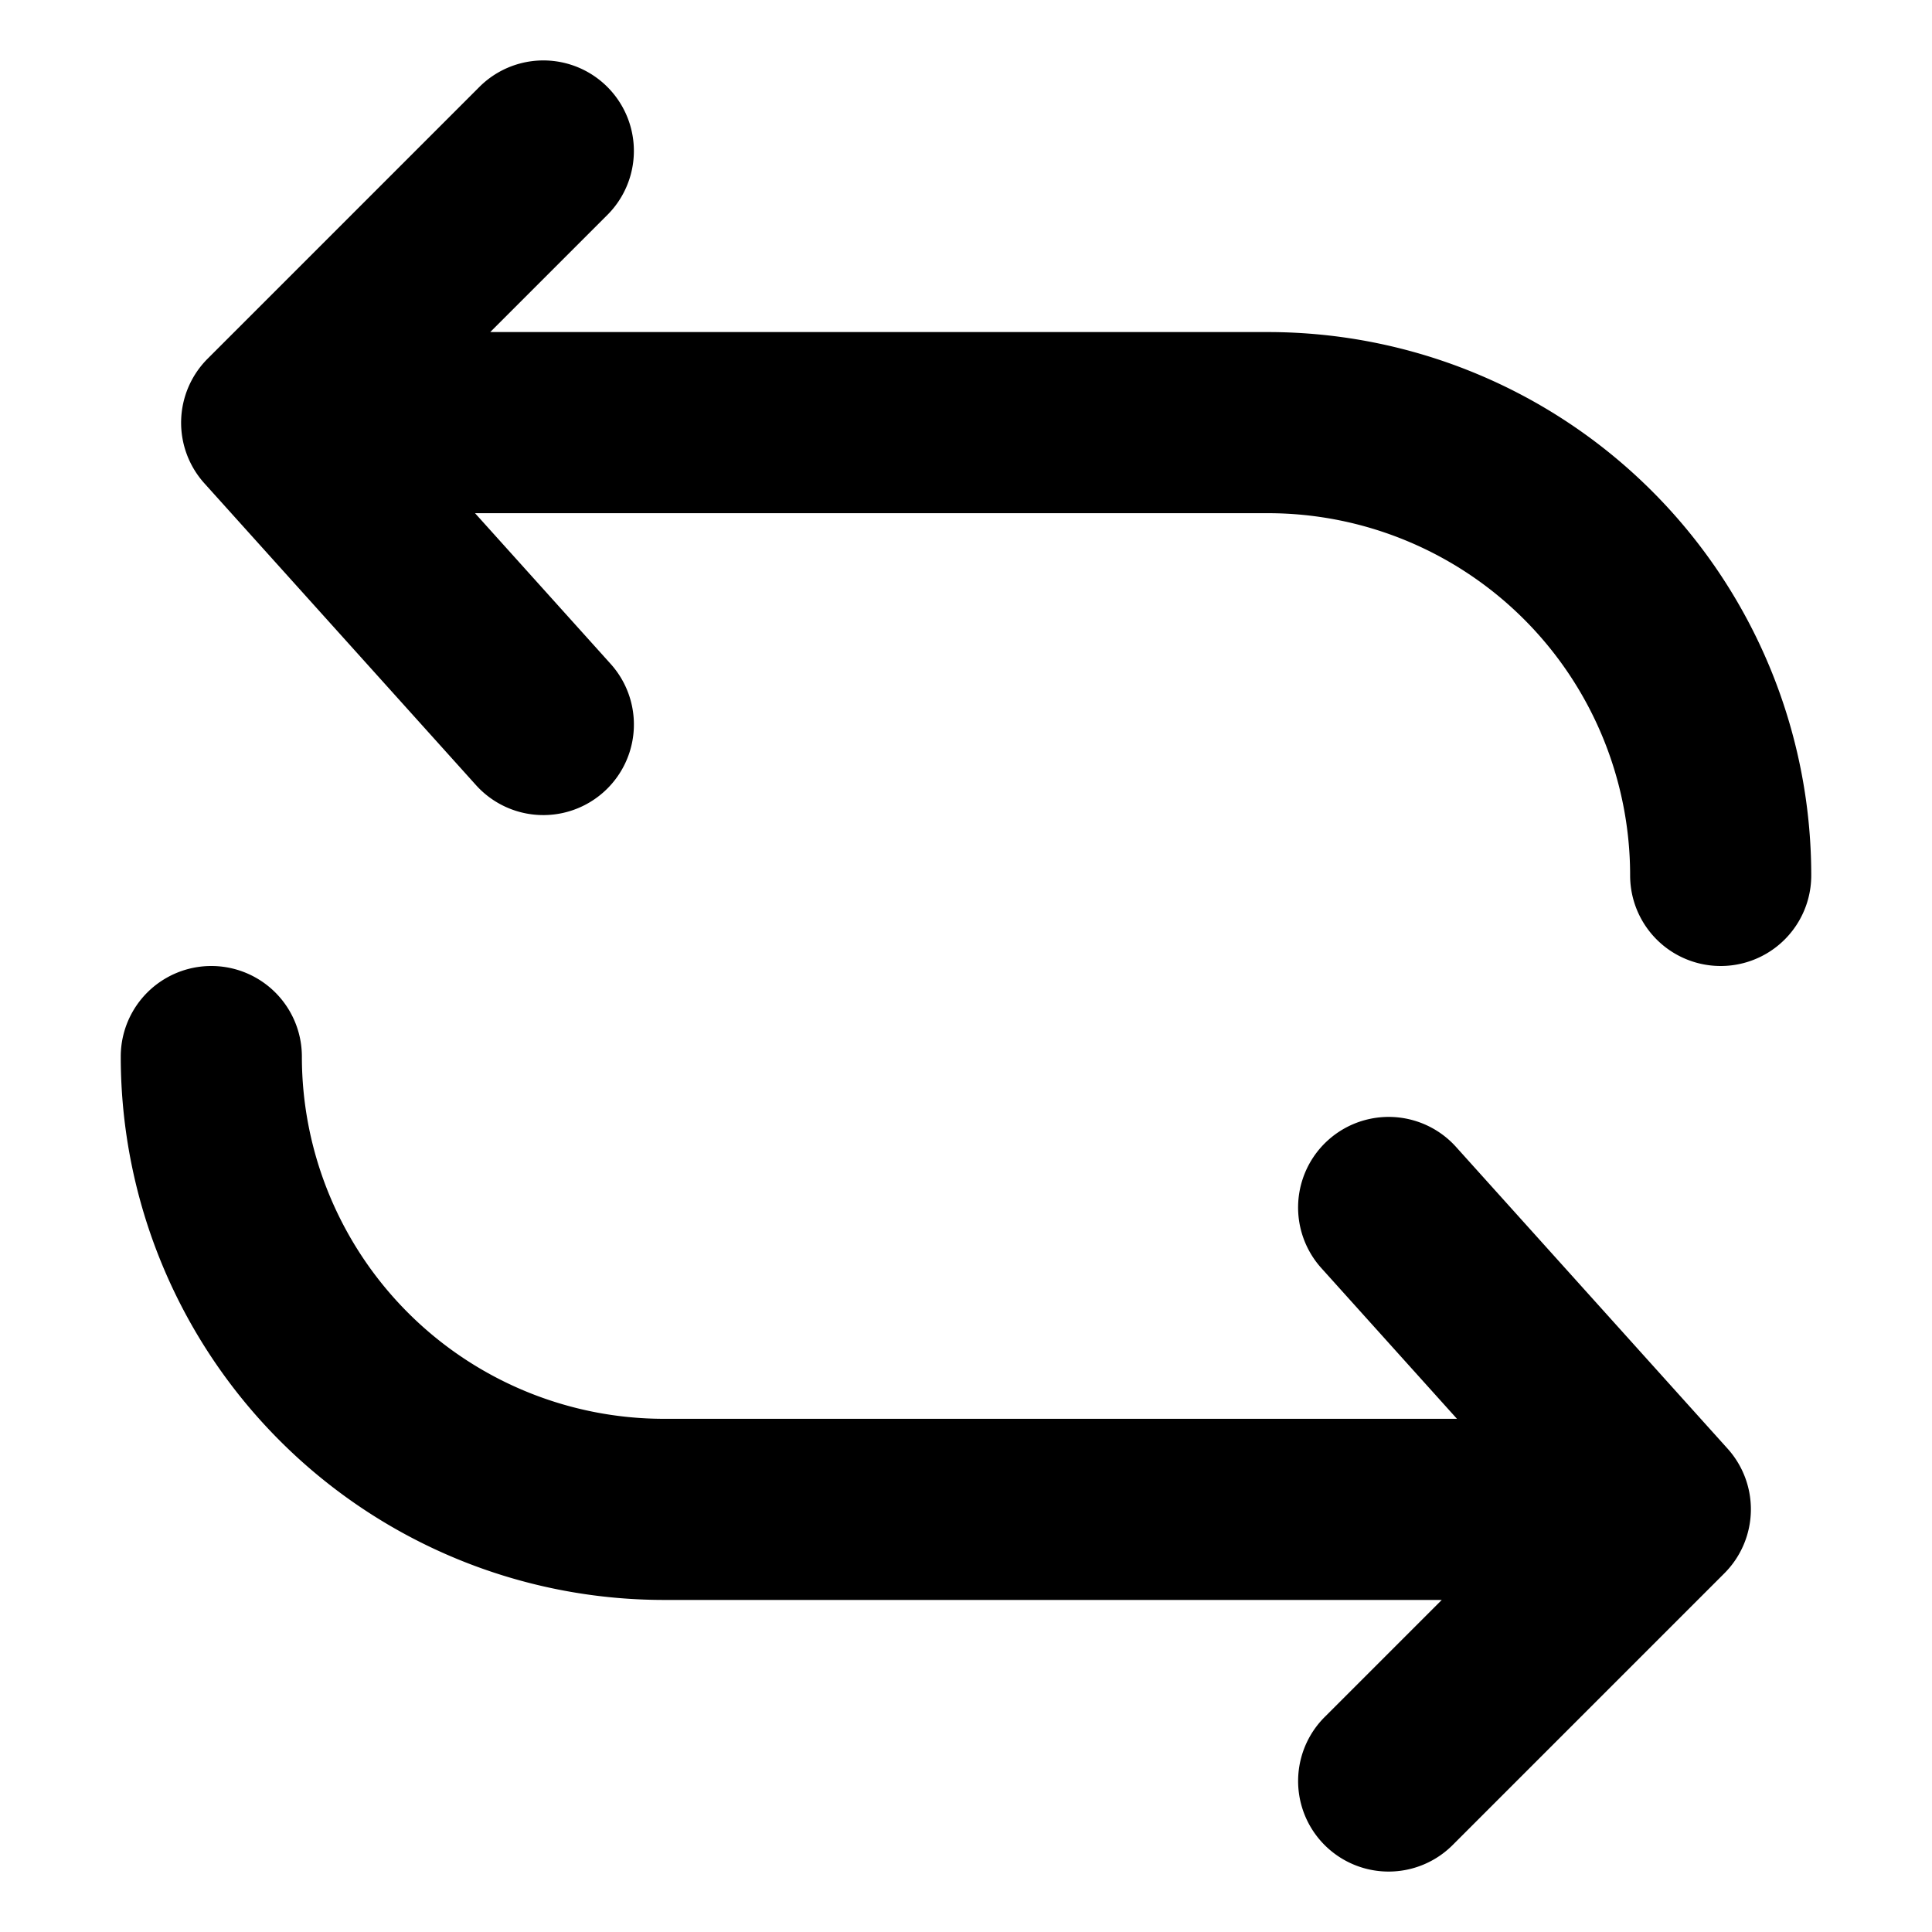
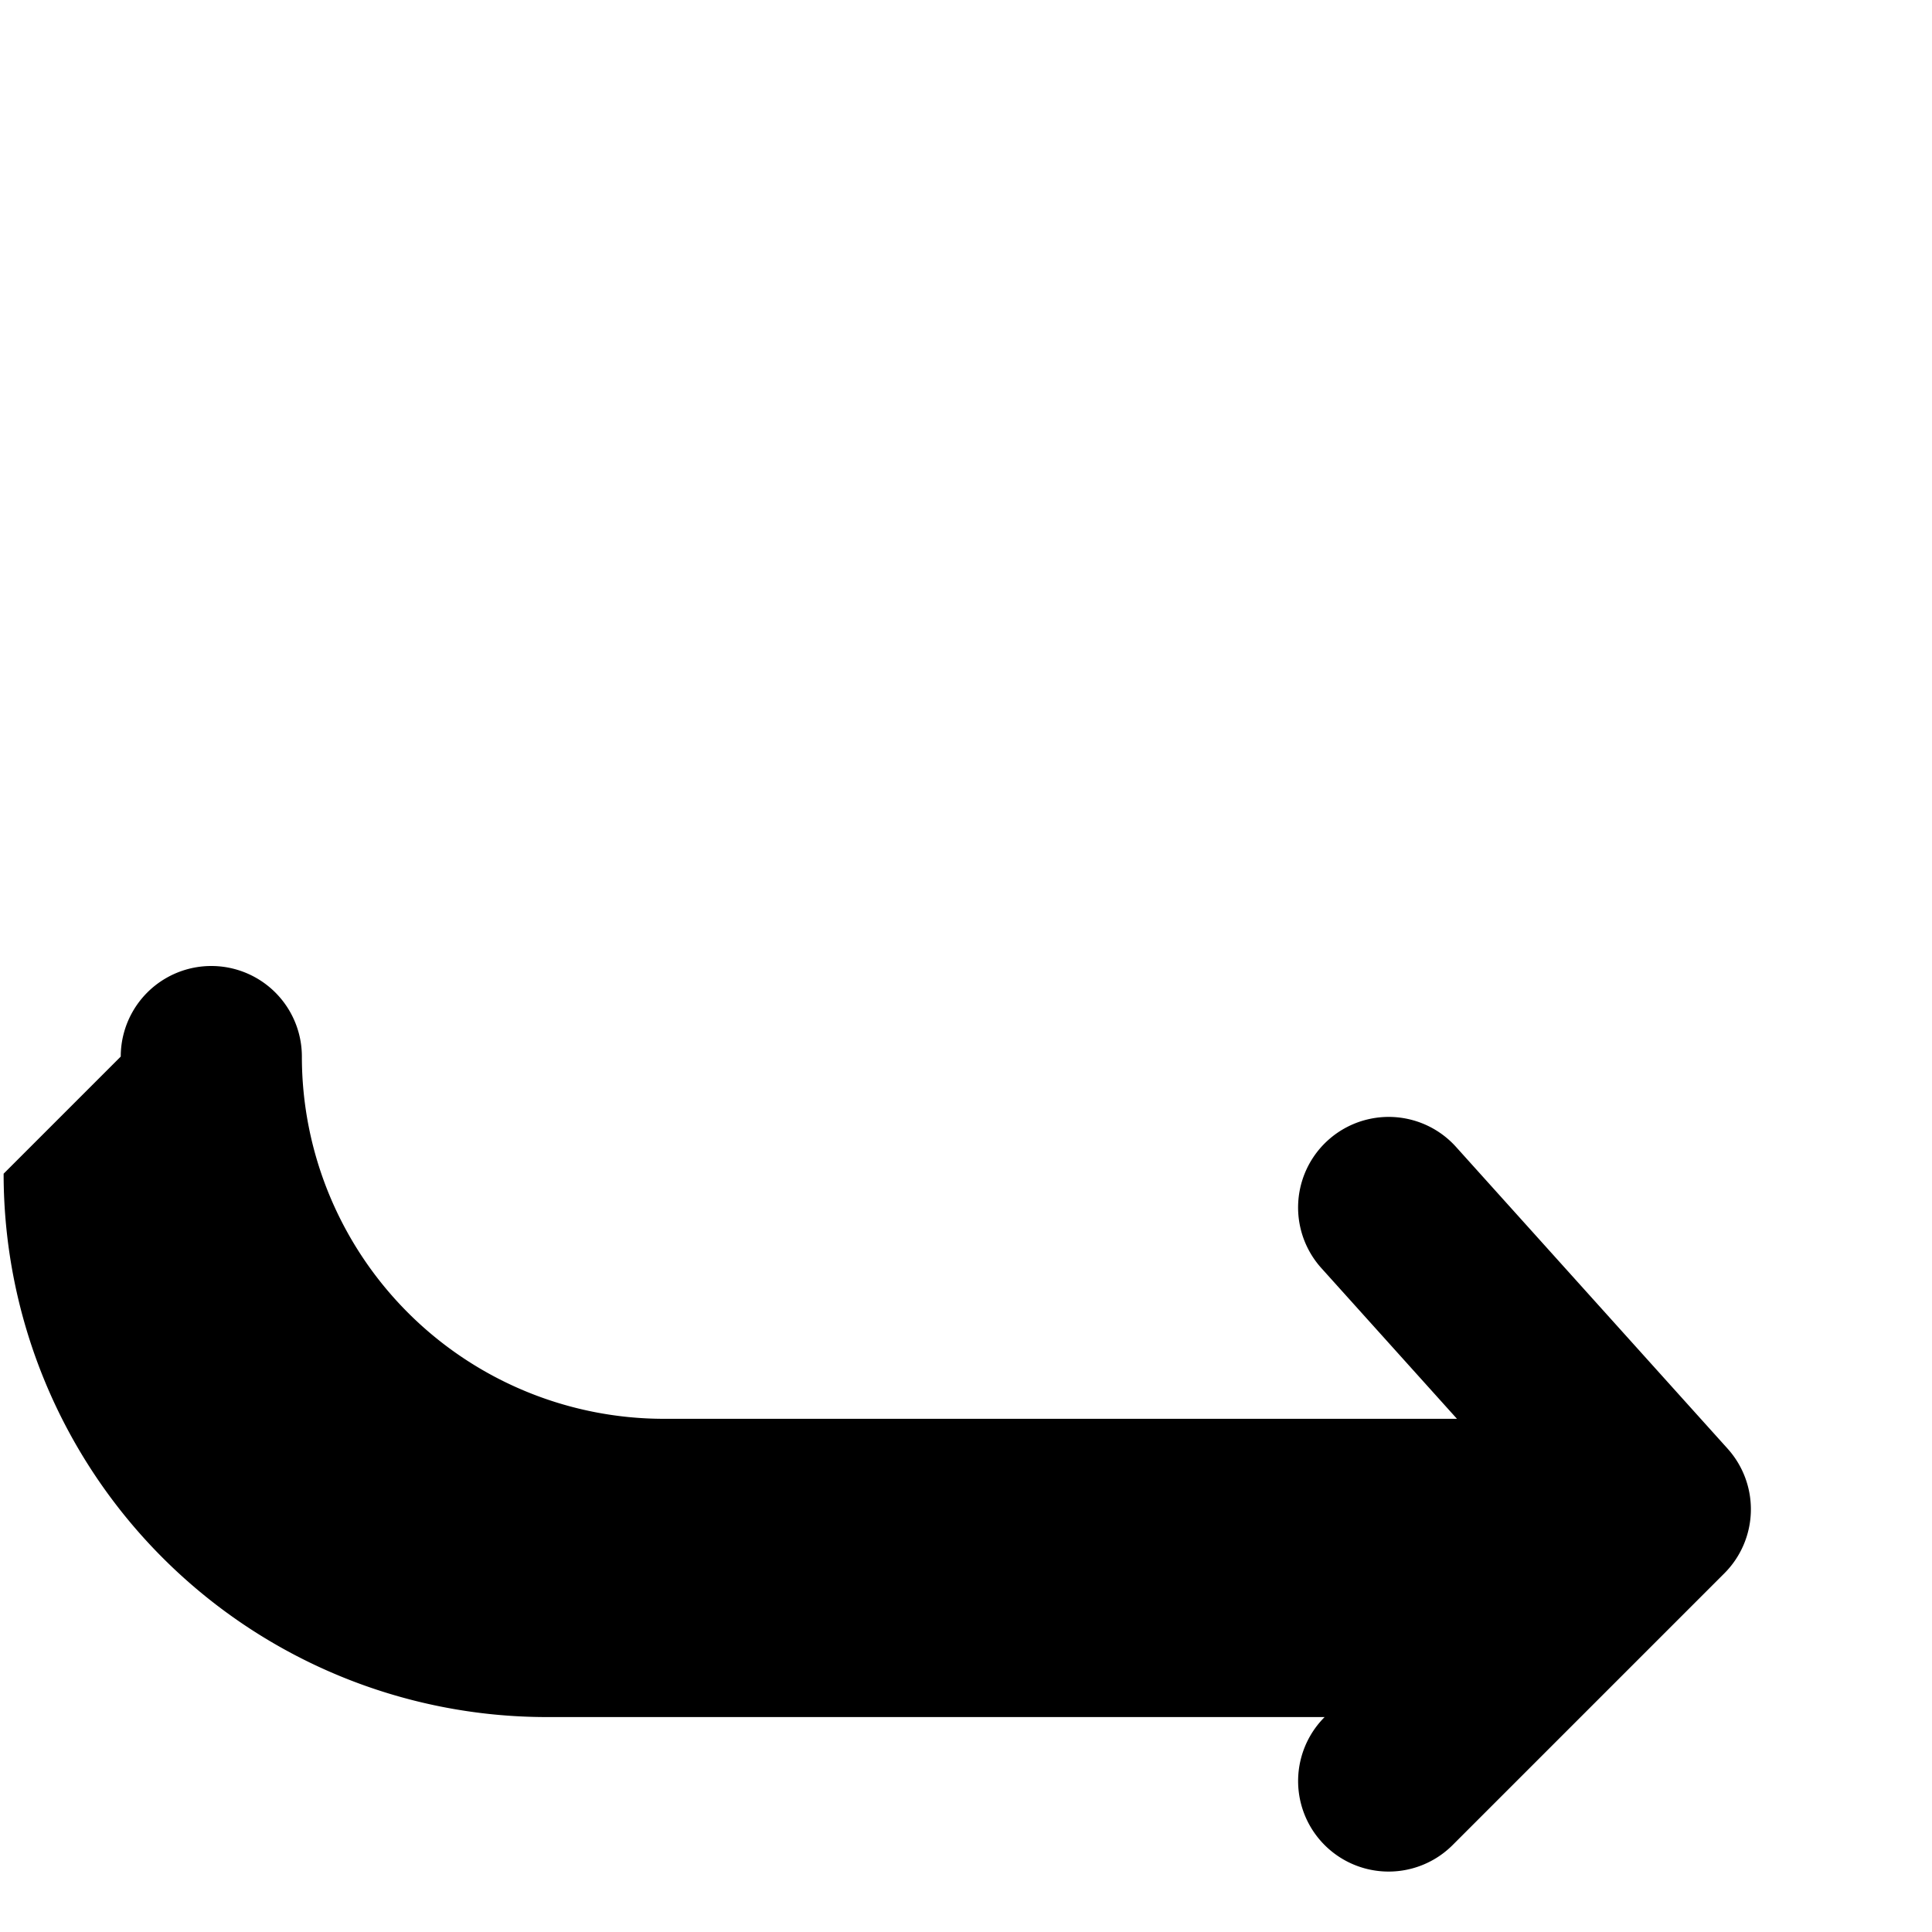
<svg xmlns="http://www.w3.org/2000/svg" viewBox="0 0 16 16">
-   <path d="M15 7.25a.75.75 0 0 1-1.5 0 3 3 0 0 0-3-3h-6.566l1.123 1.248a.75.75 0 1 1-1.115 1.004l-2.25-2.5a.75.75 0 0 1 .028-1.032l2.25-2.25a.749.749 0 1 1 1.06 1.06l-.97.97h6.44a4.5 4.5 0 0 1 4.5 4.5" />
-   <path d="M1 8.75a.75.75 0 0 1 1.5 0 3 3 0 0 0 3 3h6.566l-1.123-1.248a.75.75 0 1 1 1.115-1.004l2.25 2.5a.75.75 0 0 1-.028 1.032l-2.25 2.25a.749.749 0 1 1-1.06-1.06l.97-.97h-6.44a4.5 4.5 0 0 1-4.5-4.5" />
+   <path d="M1 8.75a.75.75 0 0 1 1.5 0 3 3 0 0 0 3 3h6.566l-1.123-1.248a.75.75 0 1 1 1.115-1.004l2.25 2.5a.75.75 0 0 1-.028 1.032l-2.25 2.25a.749.749 0 1 1-1.06-1.06h-6.44a4.5 4.5 0 0 1-4.5-4.5" />
</svg>